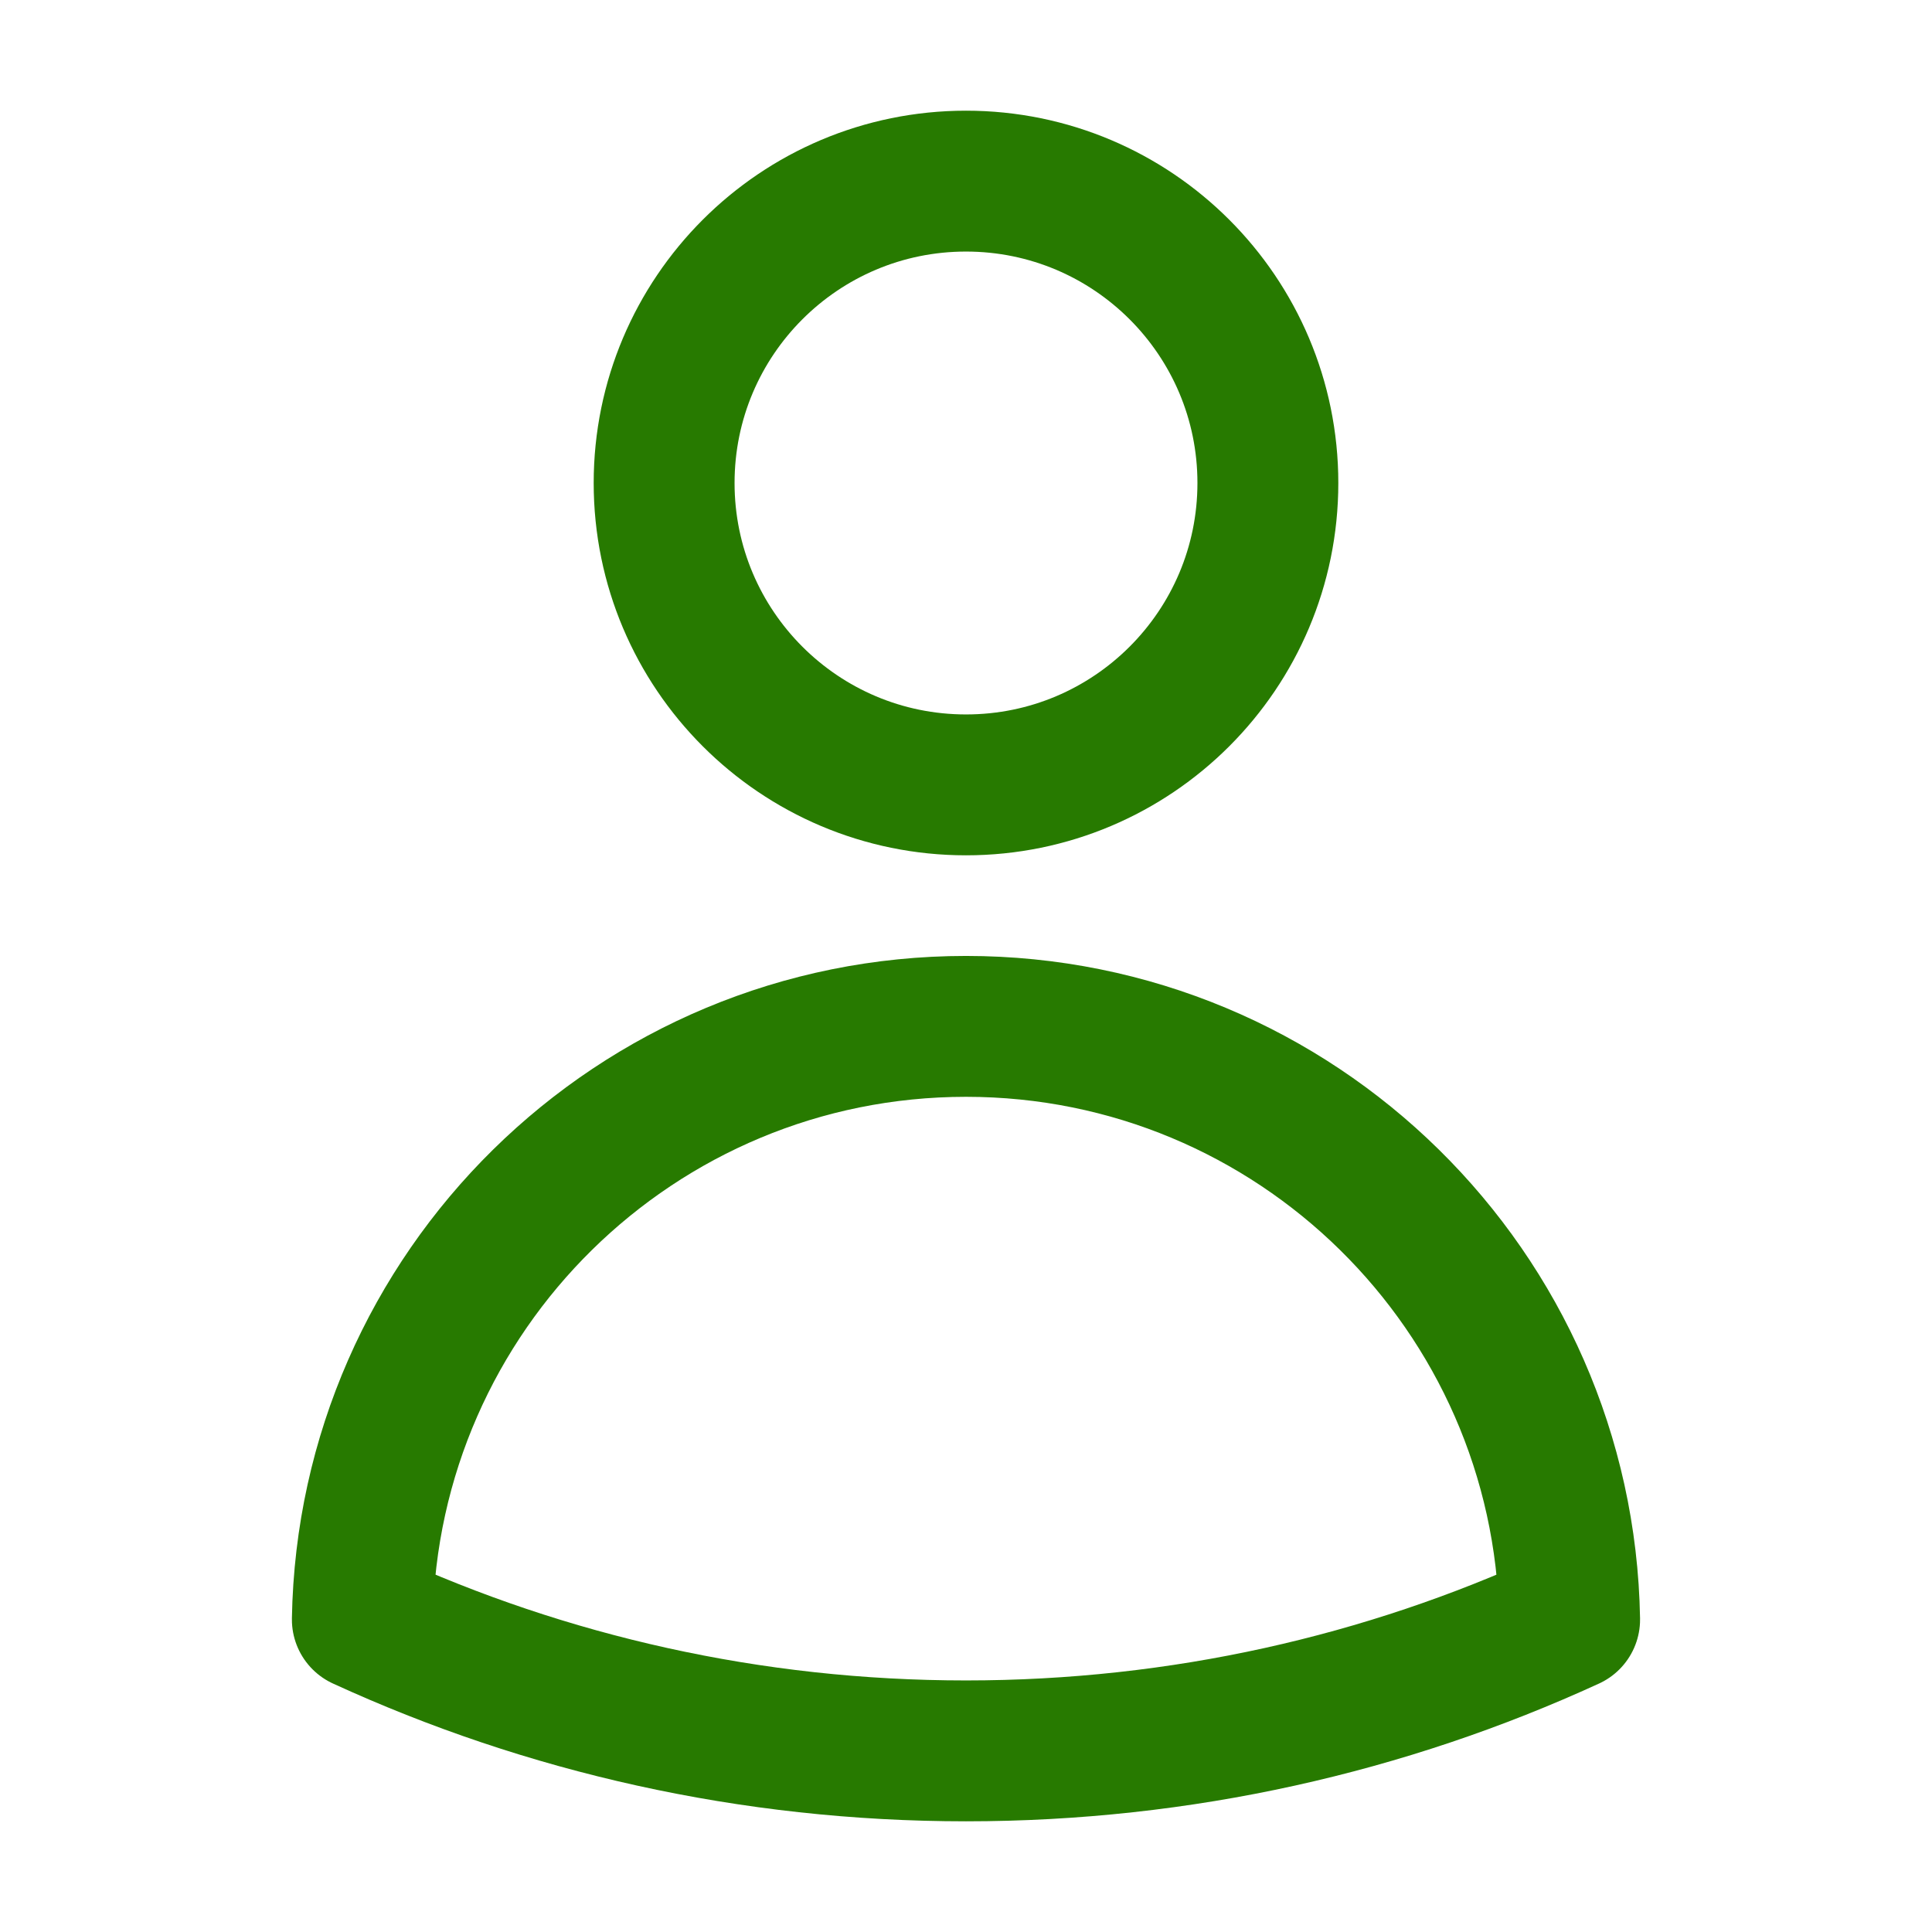
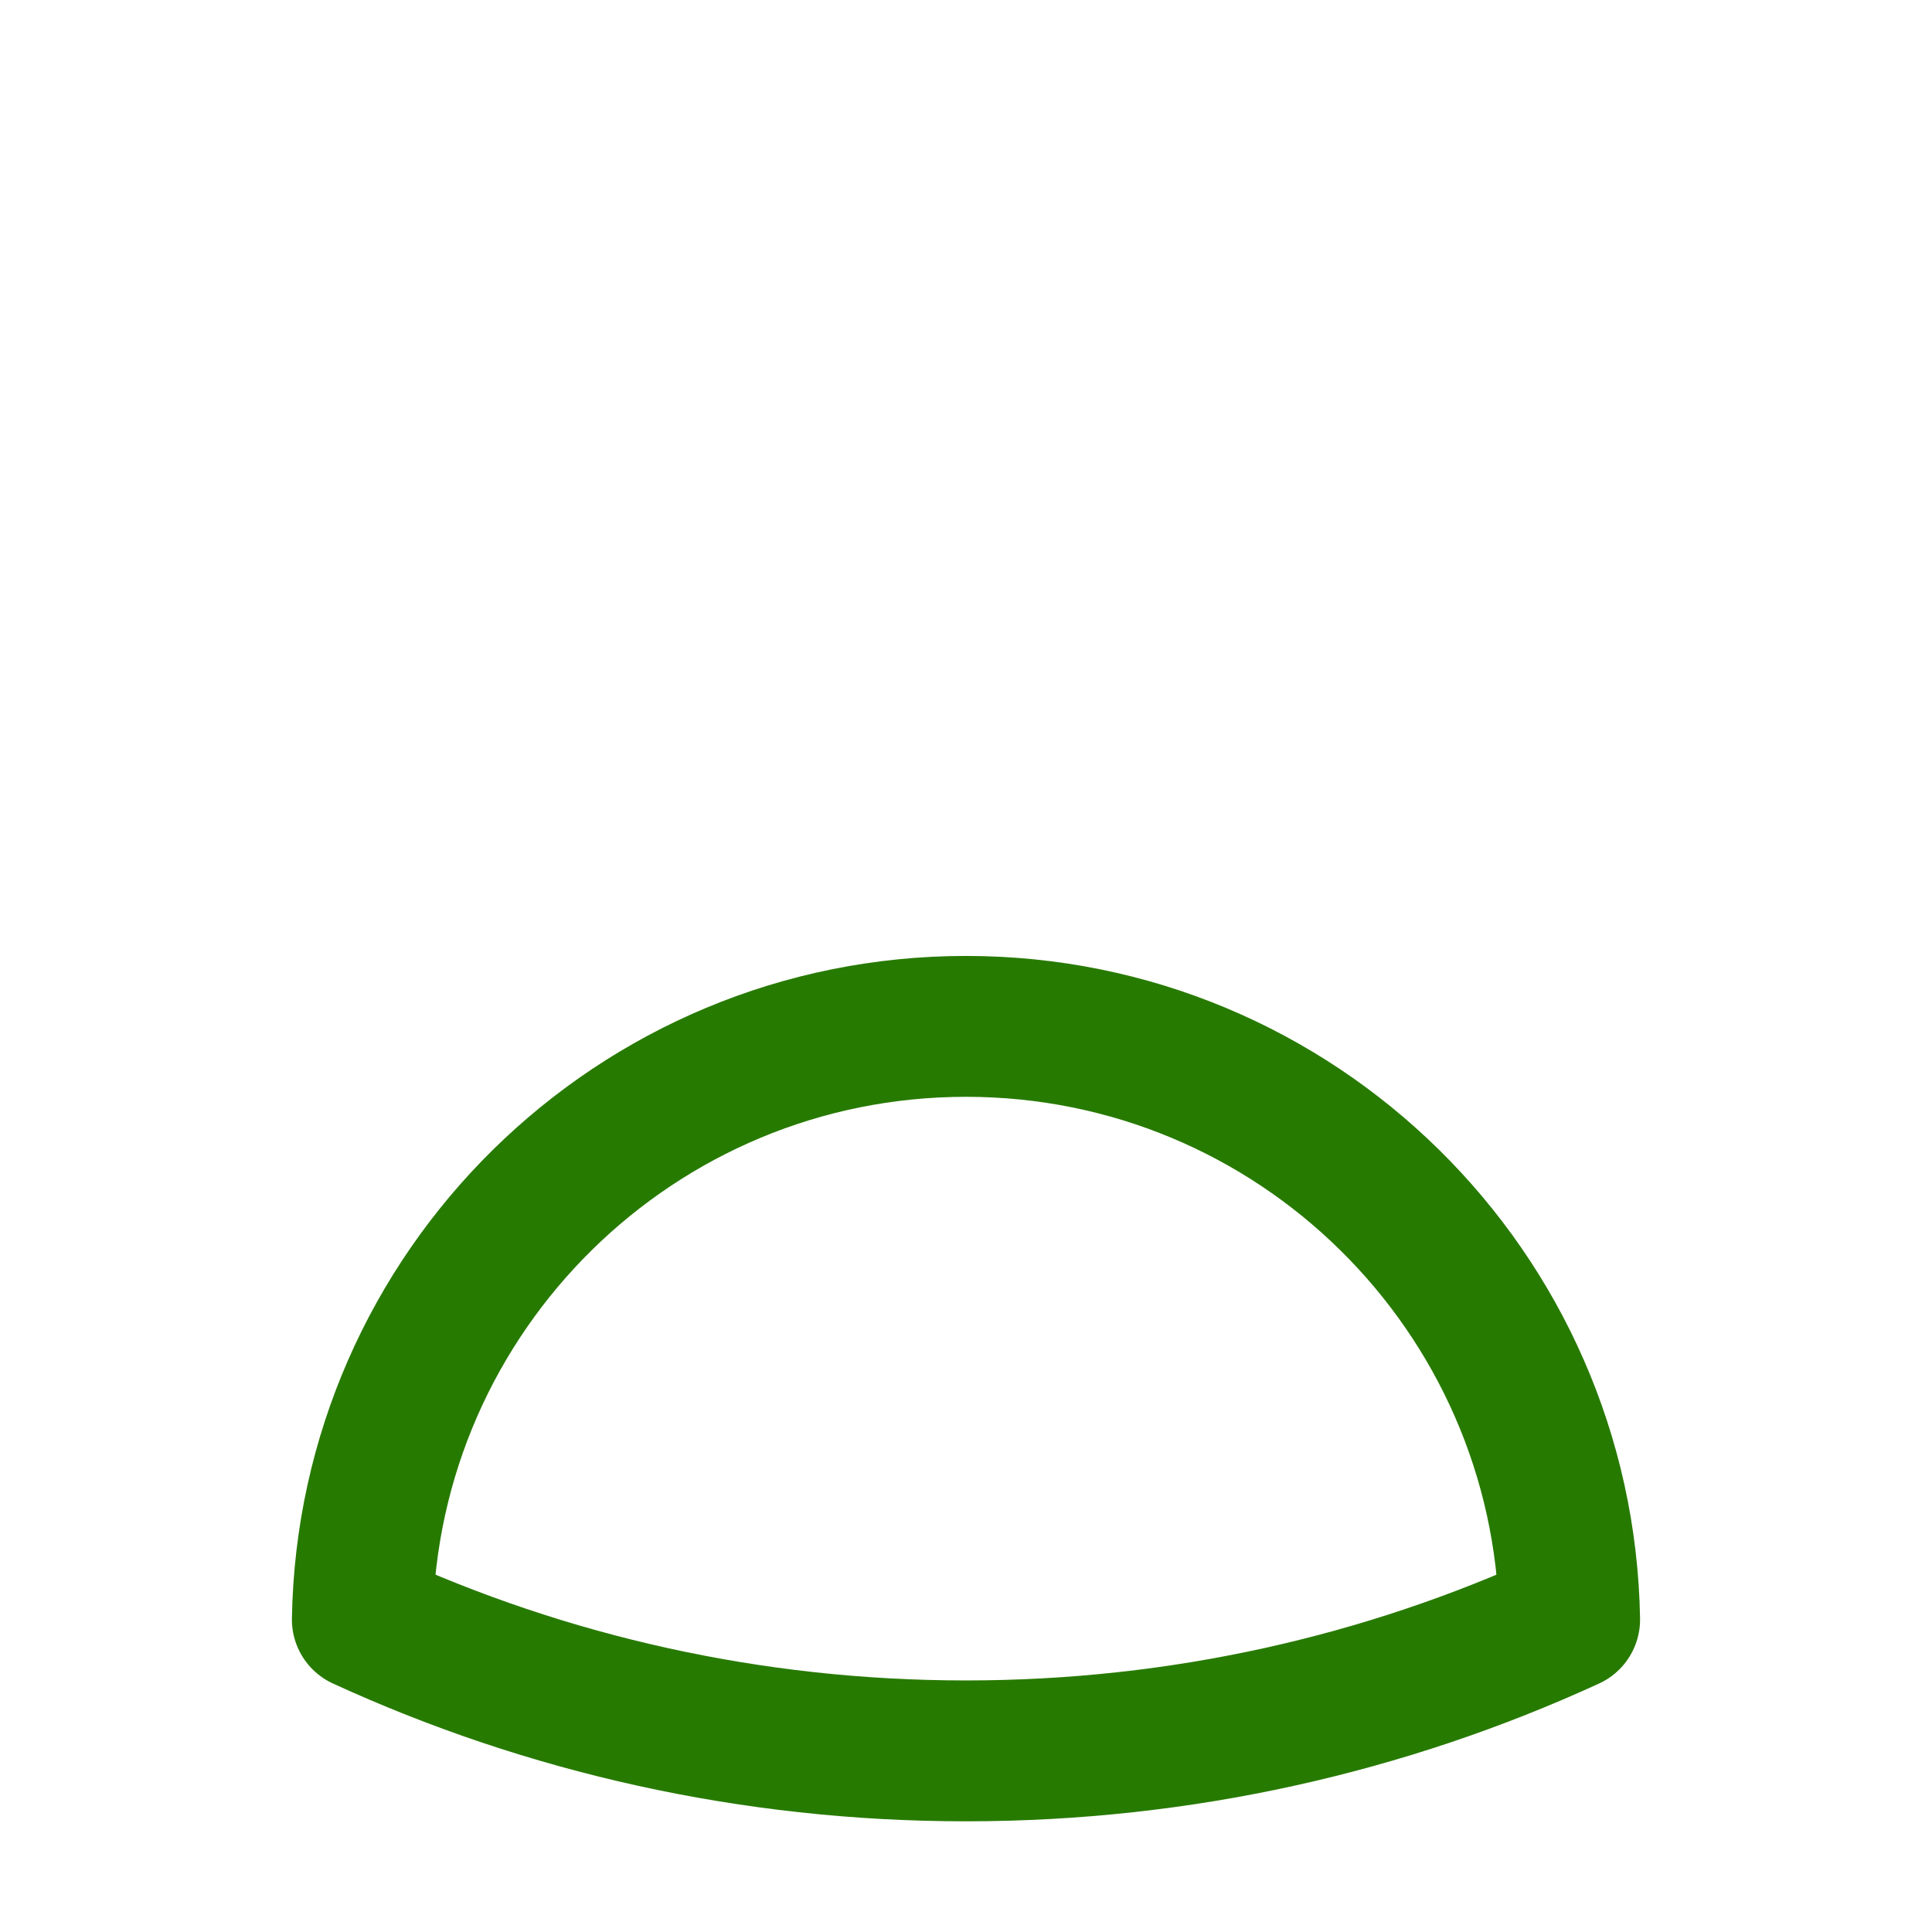
<svg xmlns="http://www.w3.org/2000/svg" width="48" height="48" viewBox="0 0 48 48" fill="none">
-   <path d="M31.5 12C31.5 16.142 28.142 19.5 24 19.5C19.858 19.5 16.5 16.142 16.5 12C16.5 7.858 19.858 4.5 24 4.5C28.142 4.5 31.5 7.858 31.5 12Z" stroke="#277A00" stroke-width="3.5" stroke-linecap="round" stroke-linejoin="round" />
  <path d="M9.002 40.236C9.143 32.074 15.803 25.5 24 25.5C32.196 25.5 38.857 32.074 38.997 40.237C34.432 42.332 29.352 43.5 24 43.5C18.648 43.5 13.568 42.332 9.002 40.236Z" stroke="#277A00" stroke-width="3.5" stroke-linecap="round" stroke-linejoin="round" />
</svg>